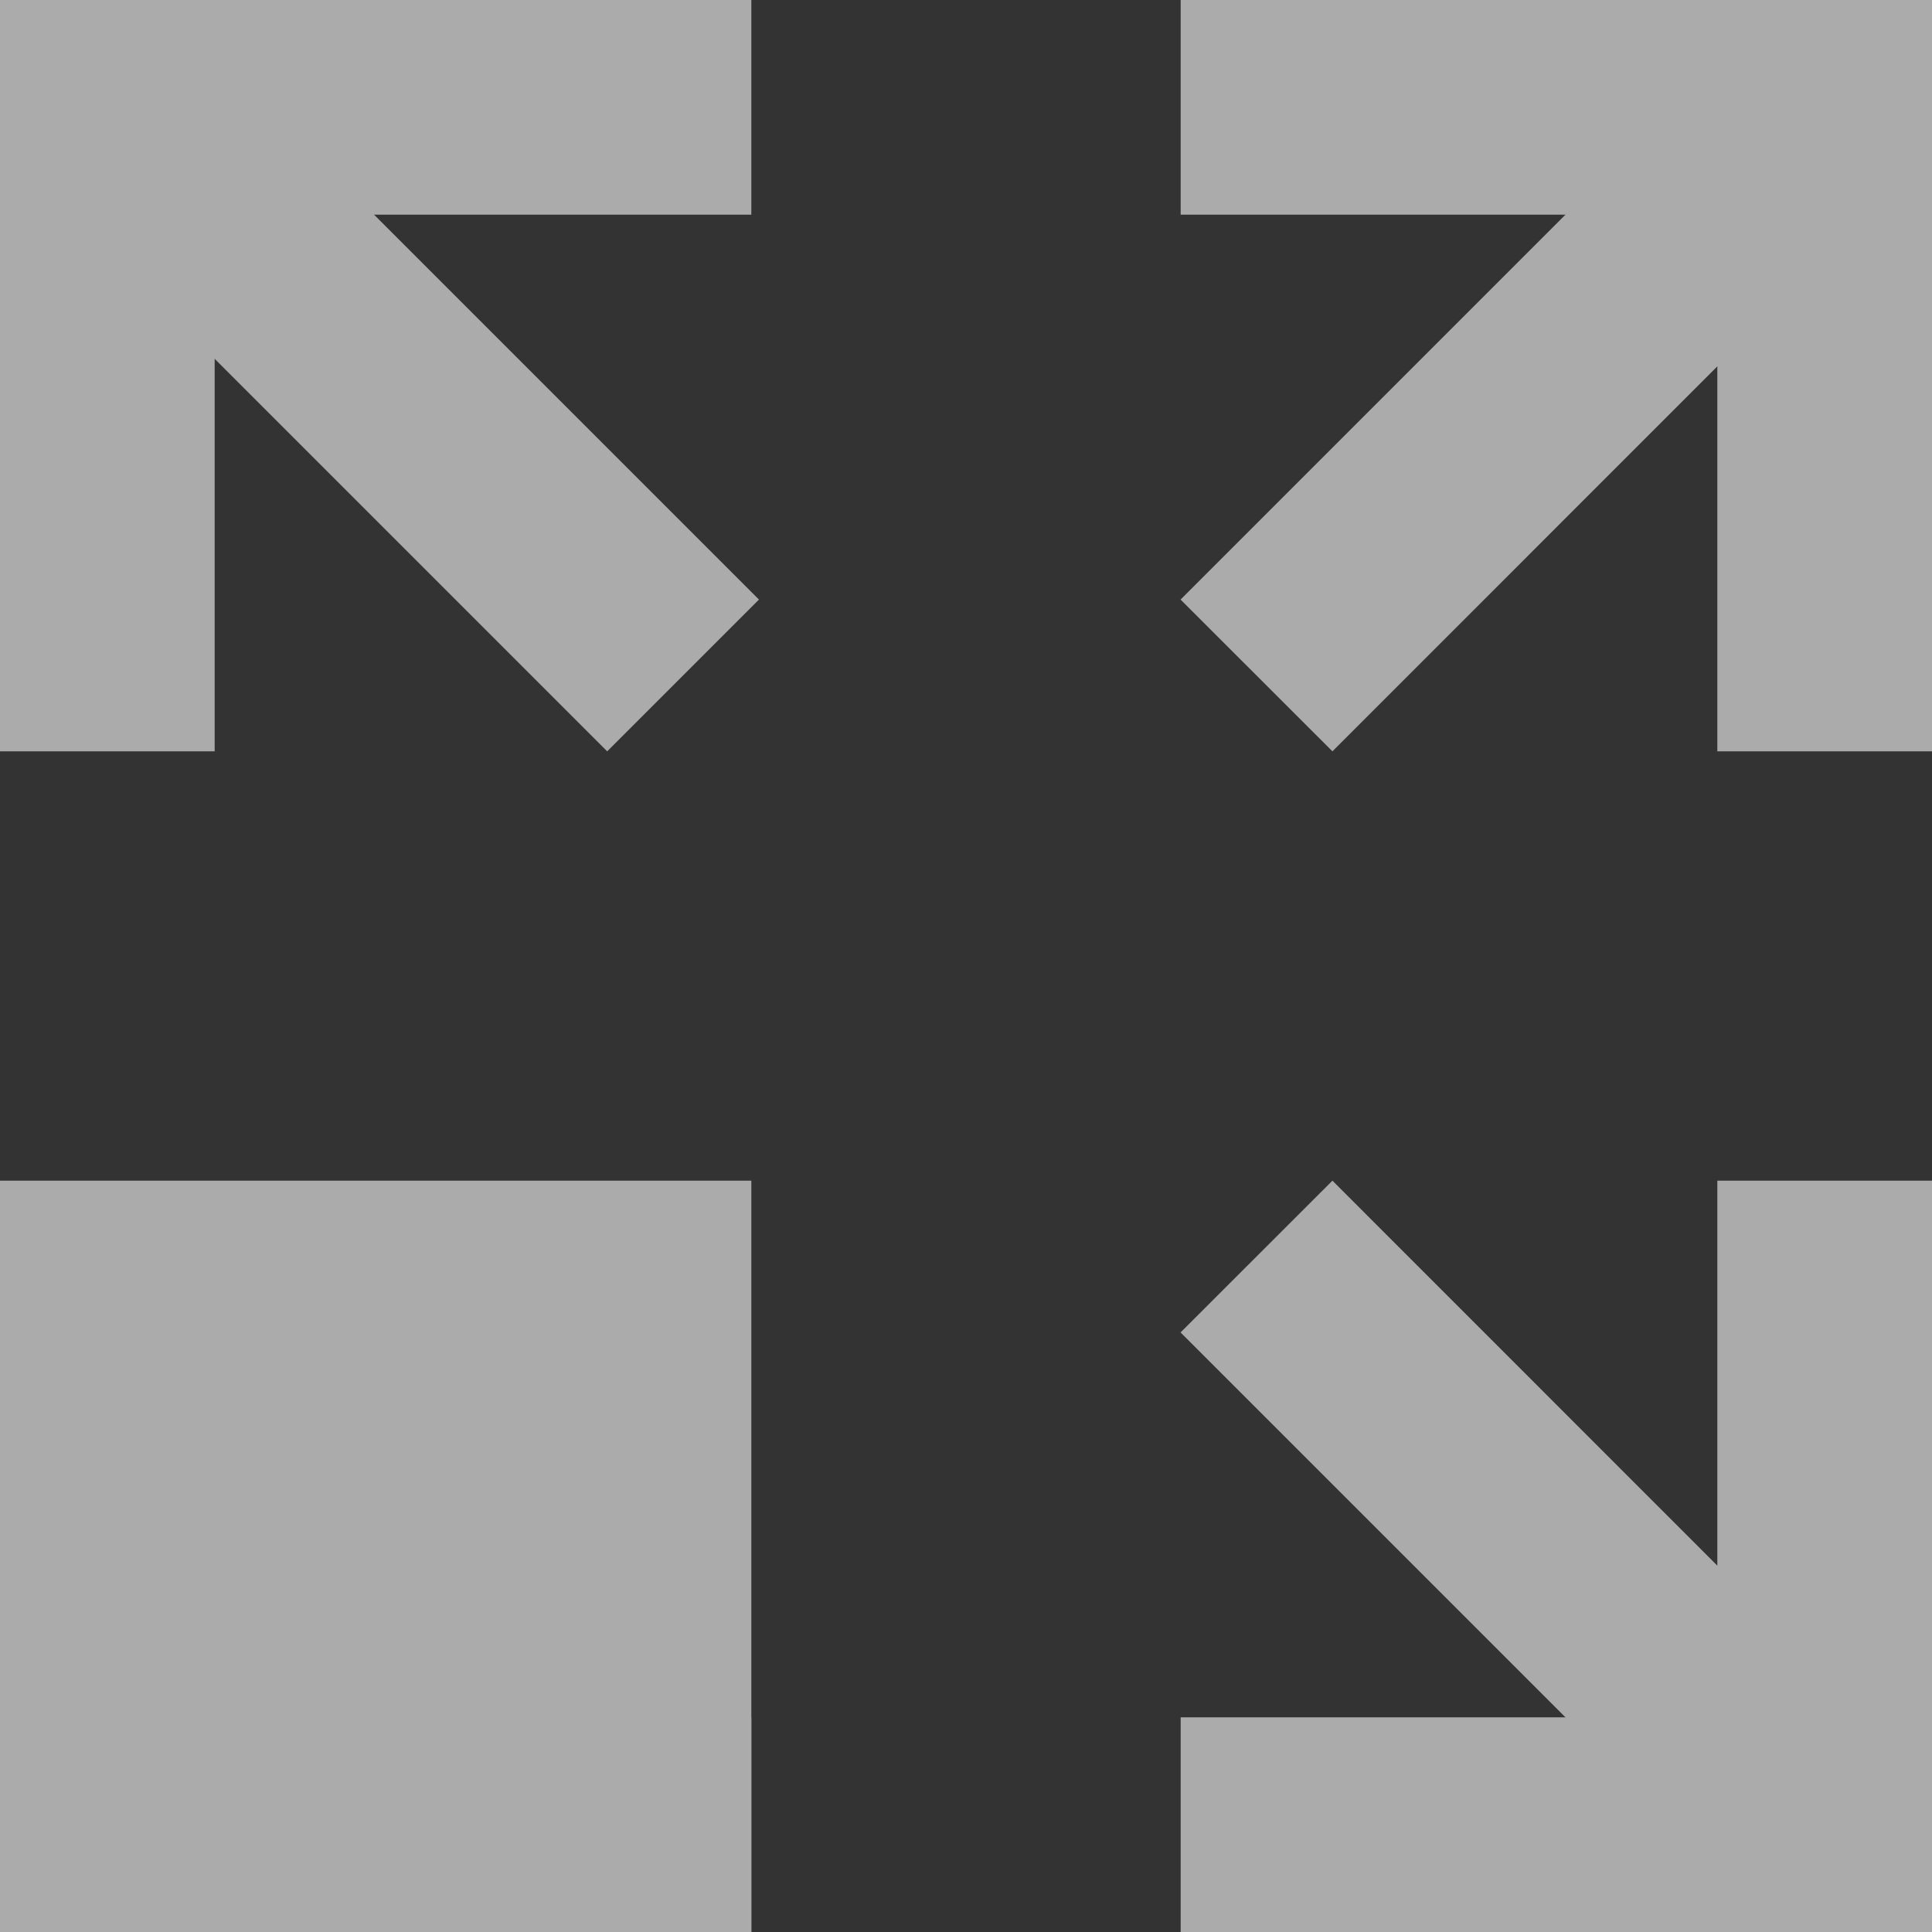
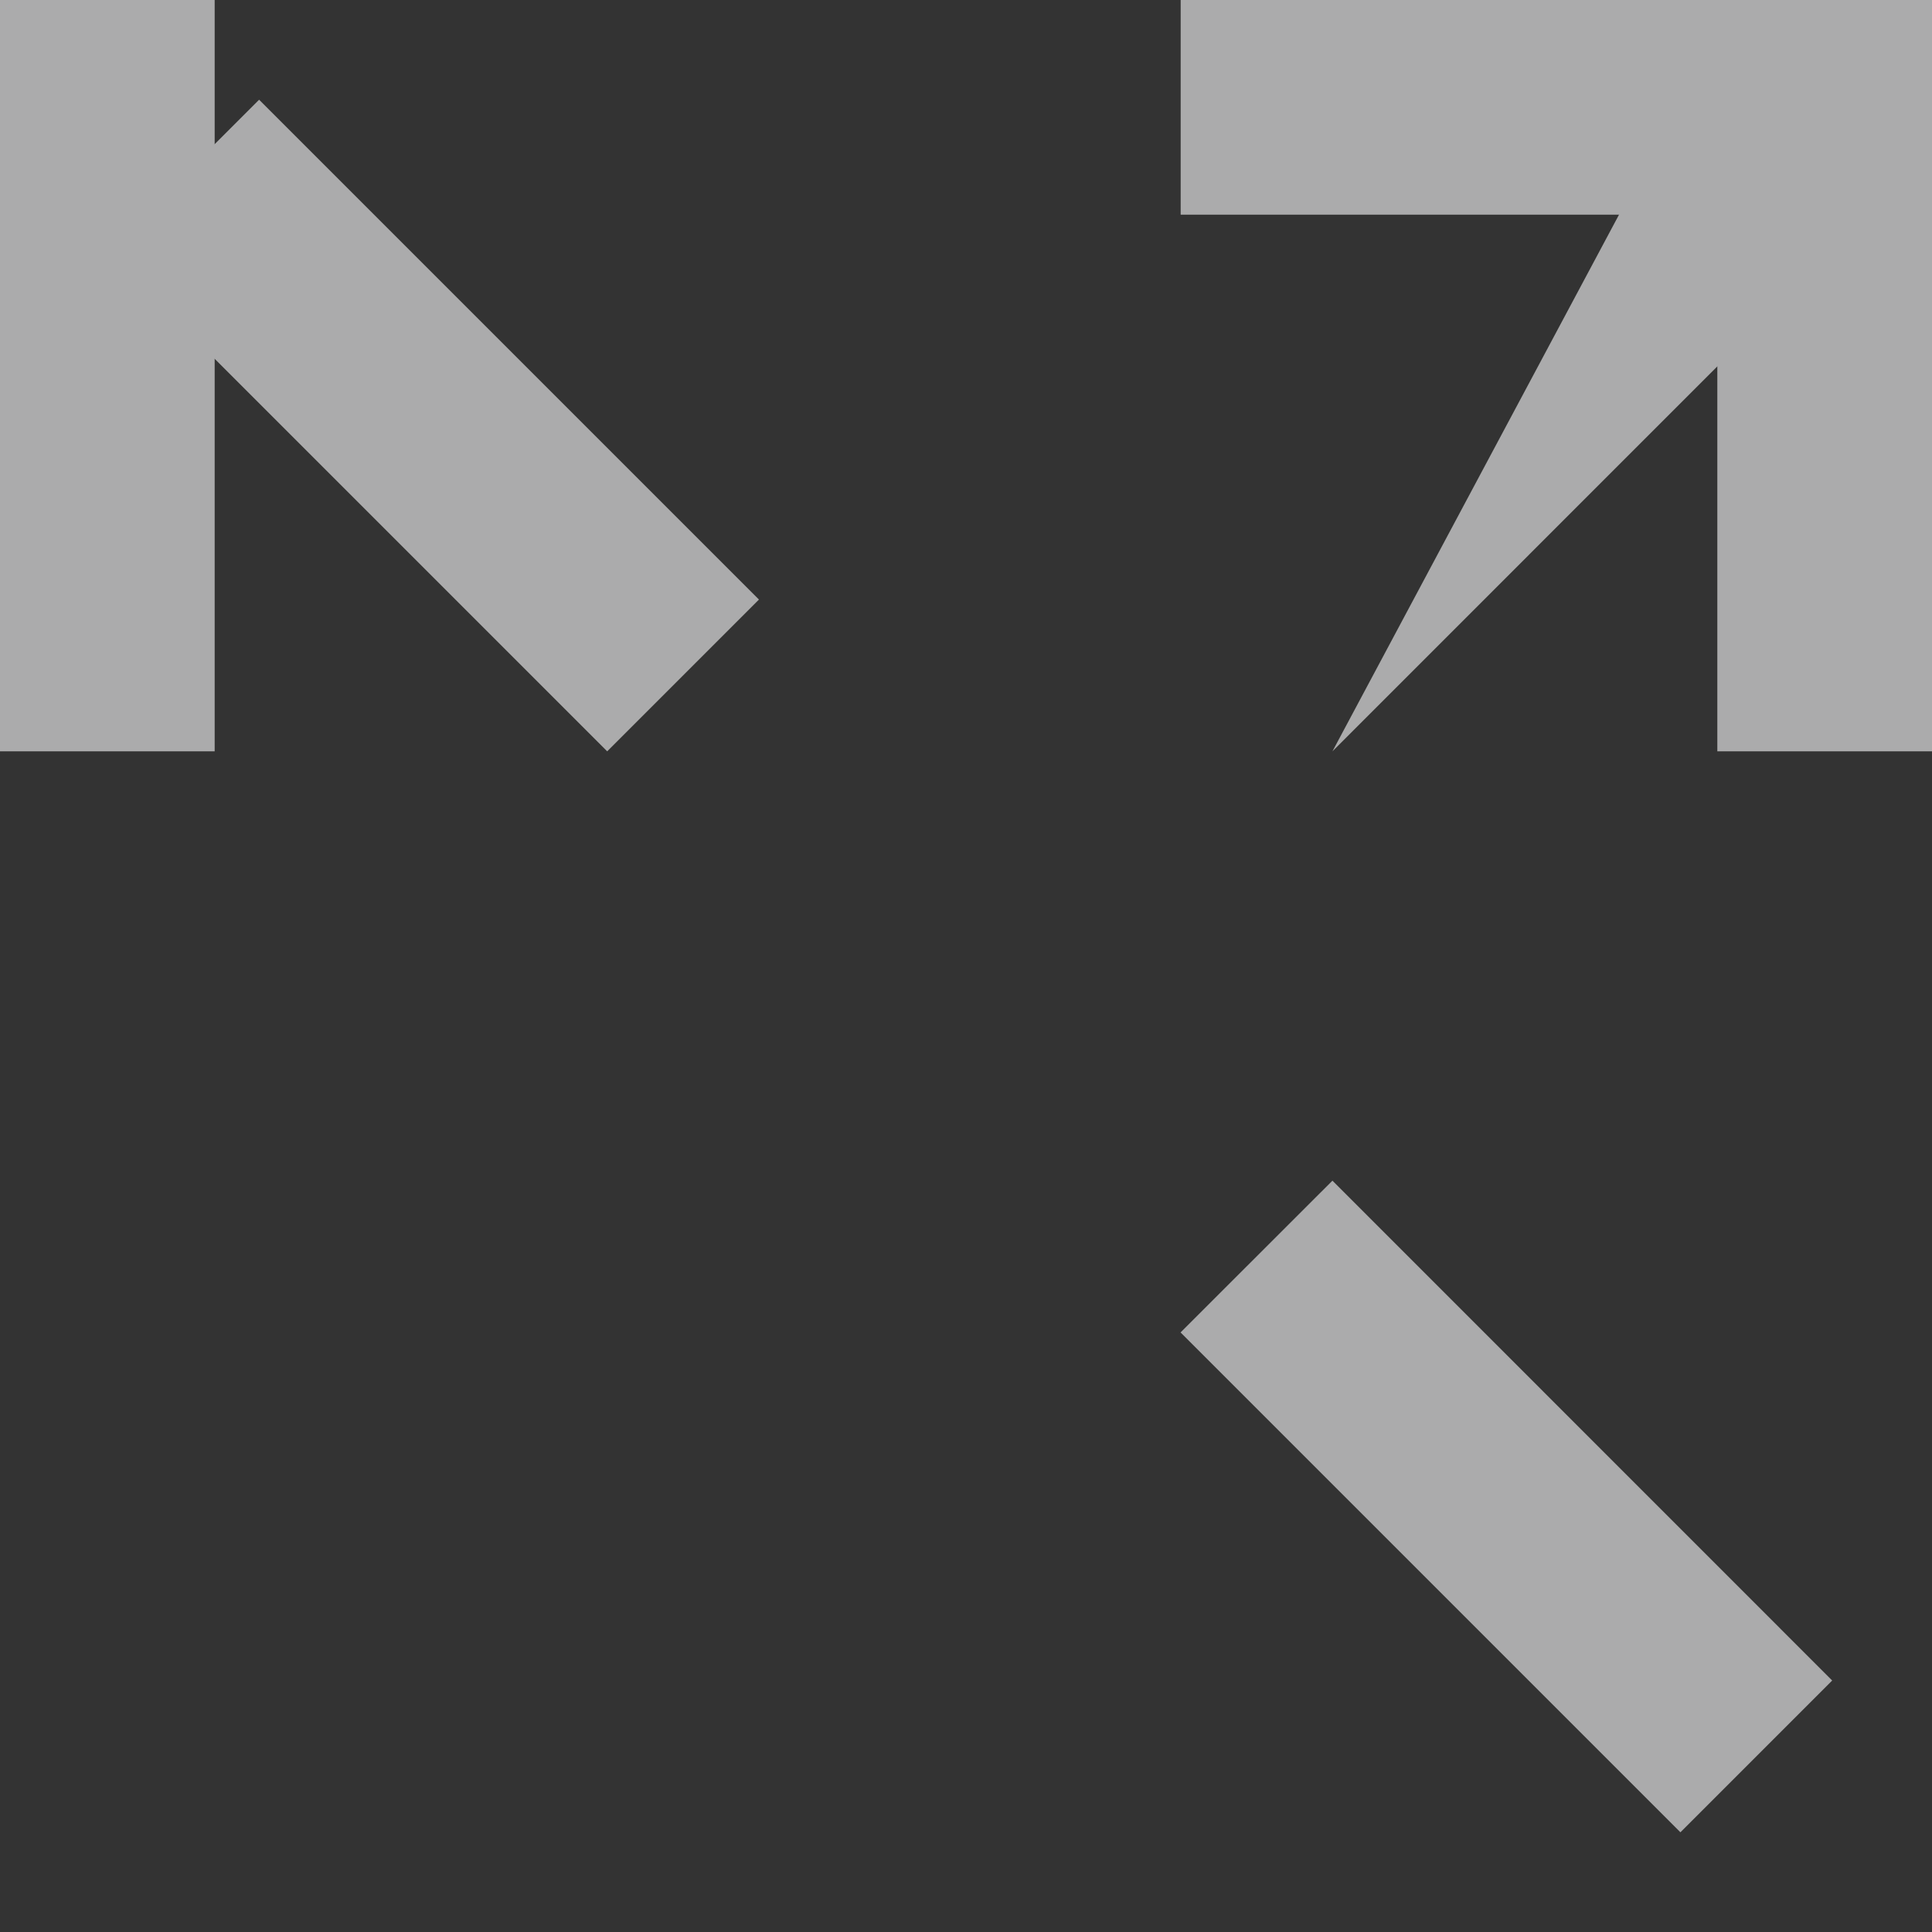
<svg xmlns="http://www.w3.org/2000/svg" width="18" height="18" viewBox="0 0 18 18" fill="none">
  <rect x="0" y="0" width="18" height="18" fill="#333333" stroke="none" />
  <g opacity="0.6">
-     <rect y="16" width="7" height="2" fill="#FCFCFD" />
-     <rect y="18" width="7" height="7" transform="rotate(-90 0 18)" fill="#FCFCFD" />
-     <rect width="7" height="2" transform="matrix(-1 0 0 1 18 16)" fill="#FCFCFD" />
-     <rect width="7" height="2" transform="matrix(0 -1 -1 0 18 18)" fill="#FCFCFD" />
    <path d="M17.07 15.657L12.414 11L10.999 12.414L15.656 17.071L17.07 15.657Z" fill="#FCFCFD" />
-     <rect width="7" height="2" transform="matrix(1 0 0 -1 0 2)" fill="#FCFCFD" />
    <rect width="7" height="2" transform="matrix(0 1 1 0 0 0)" fill="#FCFCFD" />
    <path d="M1 2.343L5.657 7L7.071 5.586L2.414 0.929L1 2.343Z" fill="#FCFCFD" />
    <rect x="18" y="2" width="7" height="2" transform="rotate(-180 18 2)" fill="#FCFCFD" />
    <rect x="18" width="7" height="2" transform="rotate(90 18 0)" fill="#FCFCFD" />
-     <path d="M17.07 2.343L12.414 7L10.999 5.586L15.656 0.929L17.07 2.343Z" fill="#FCFCFD" />
+     <path d="M17.07 2.343L12.414 7L15.656 0.929L17.07 2.343Z" fill="#FCFCFD" />
  </g>
</svg>